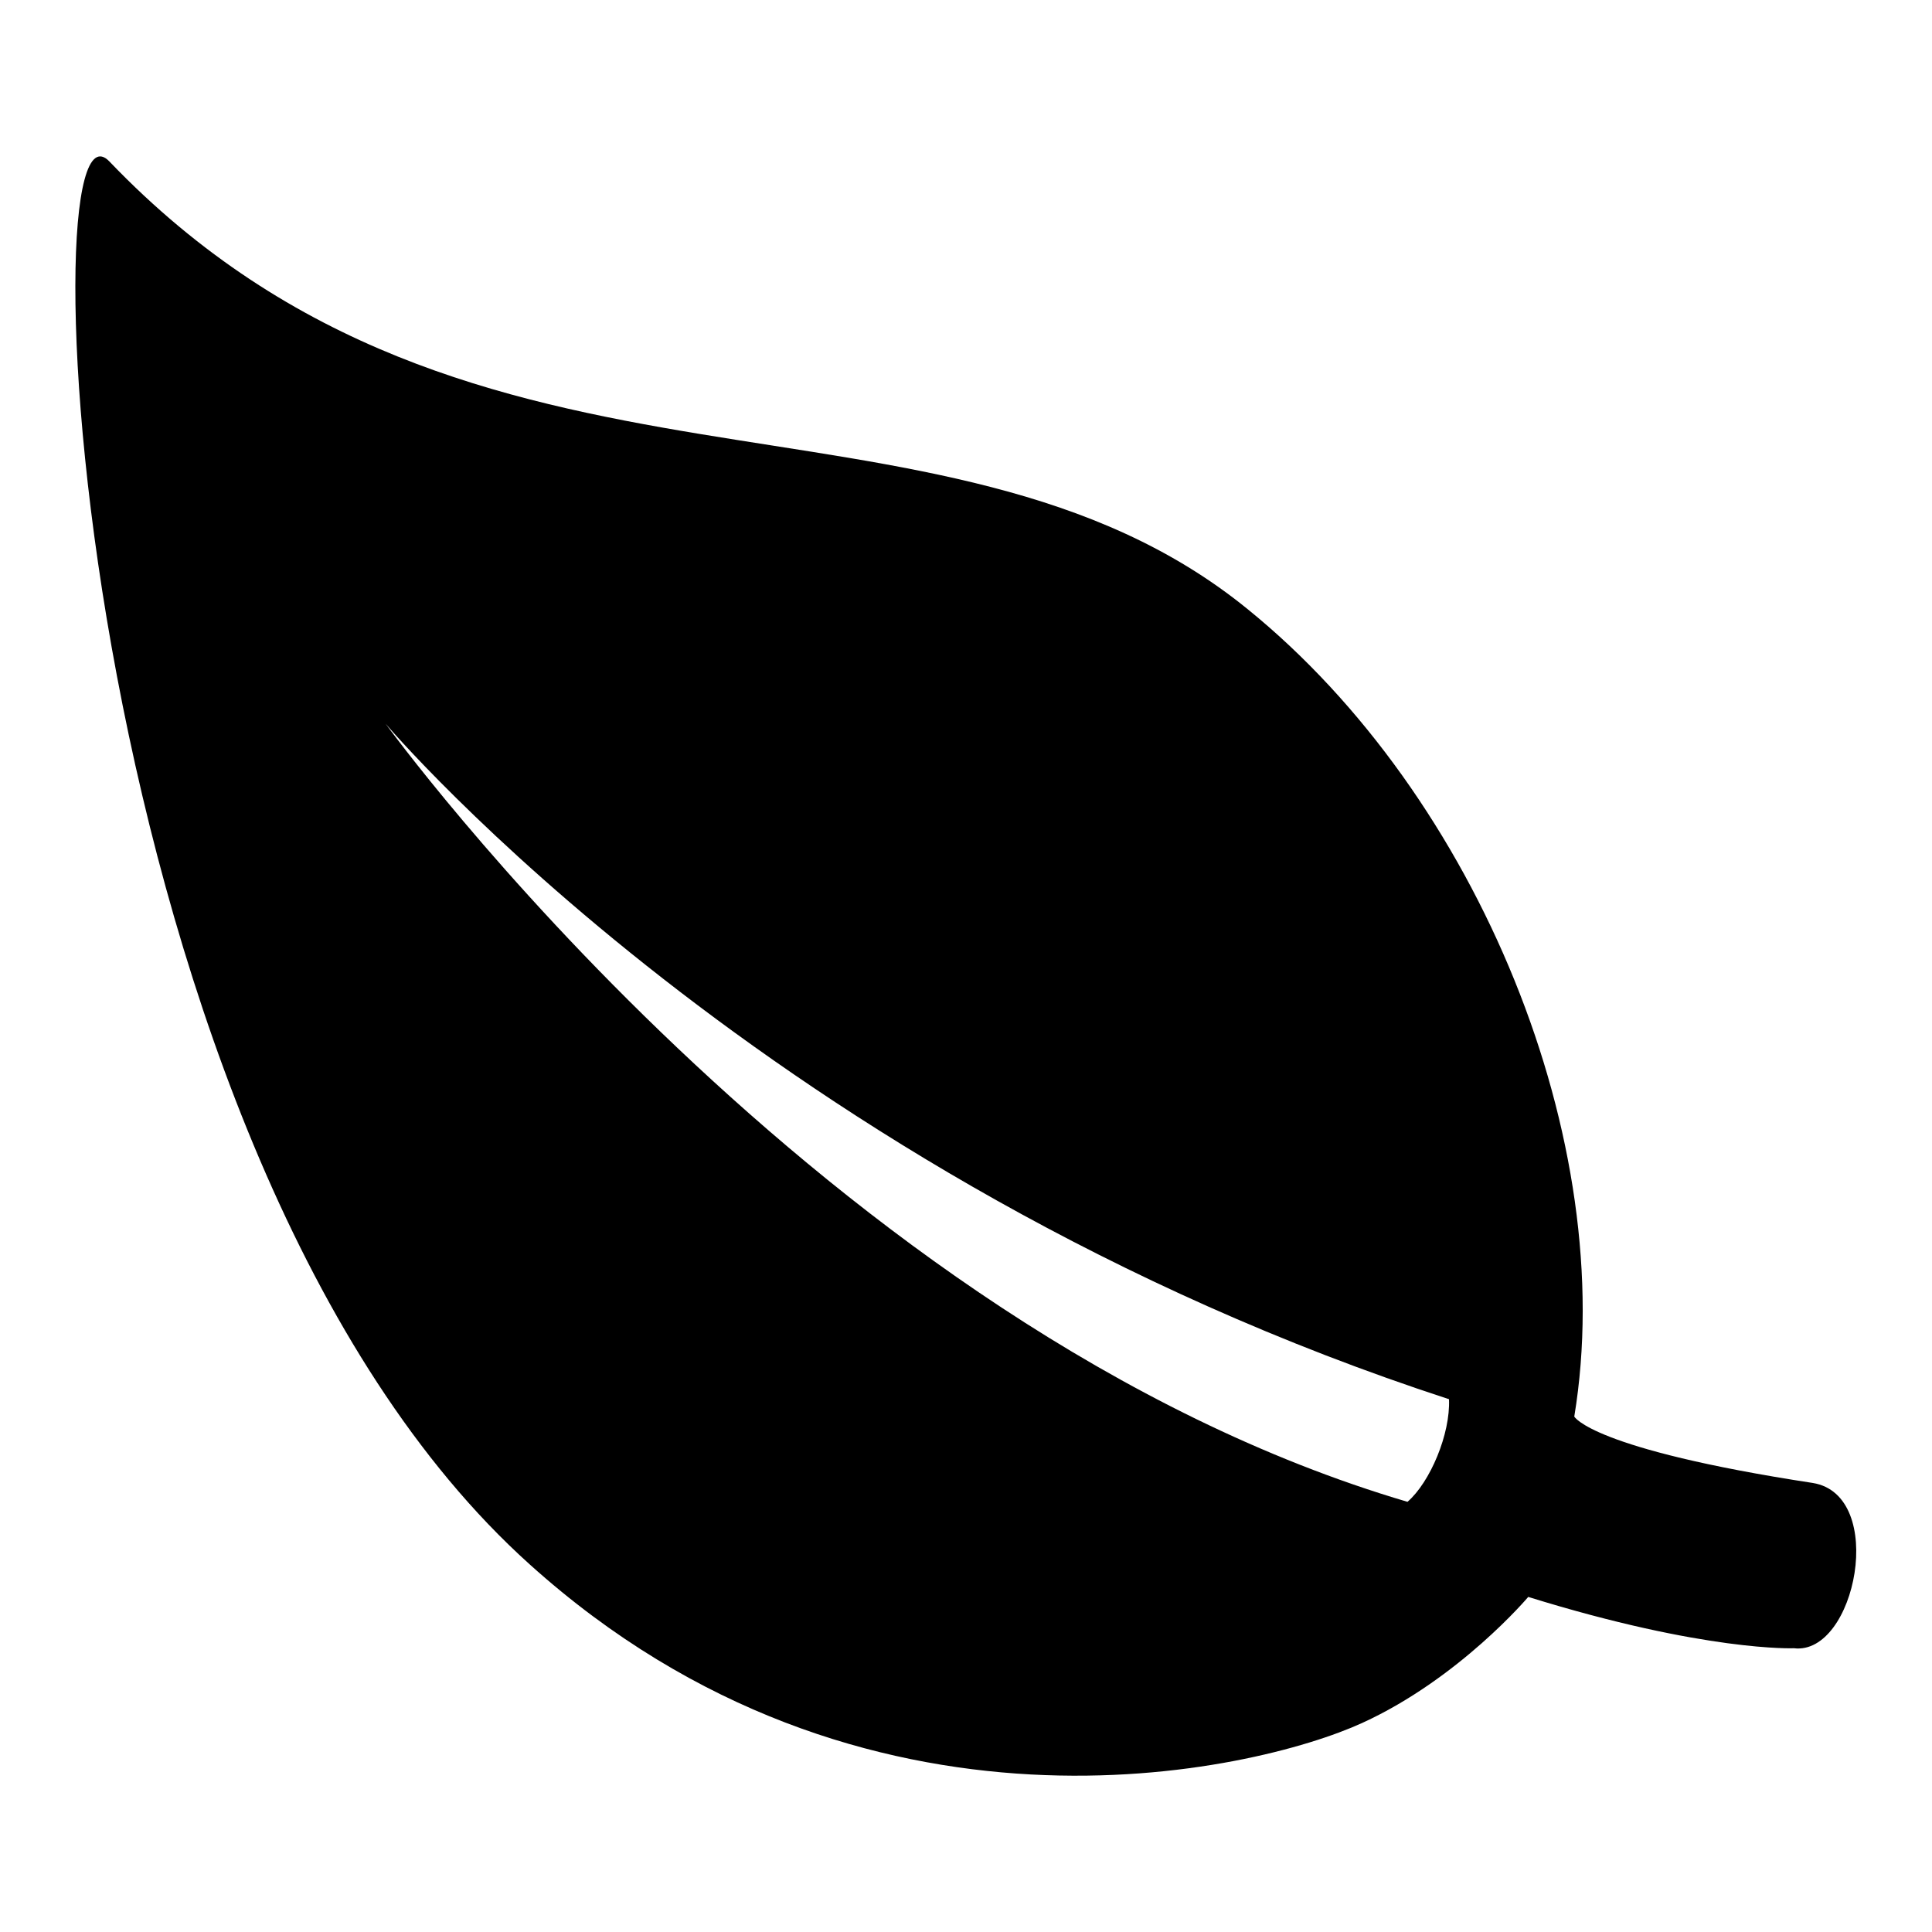
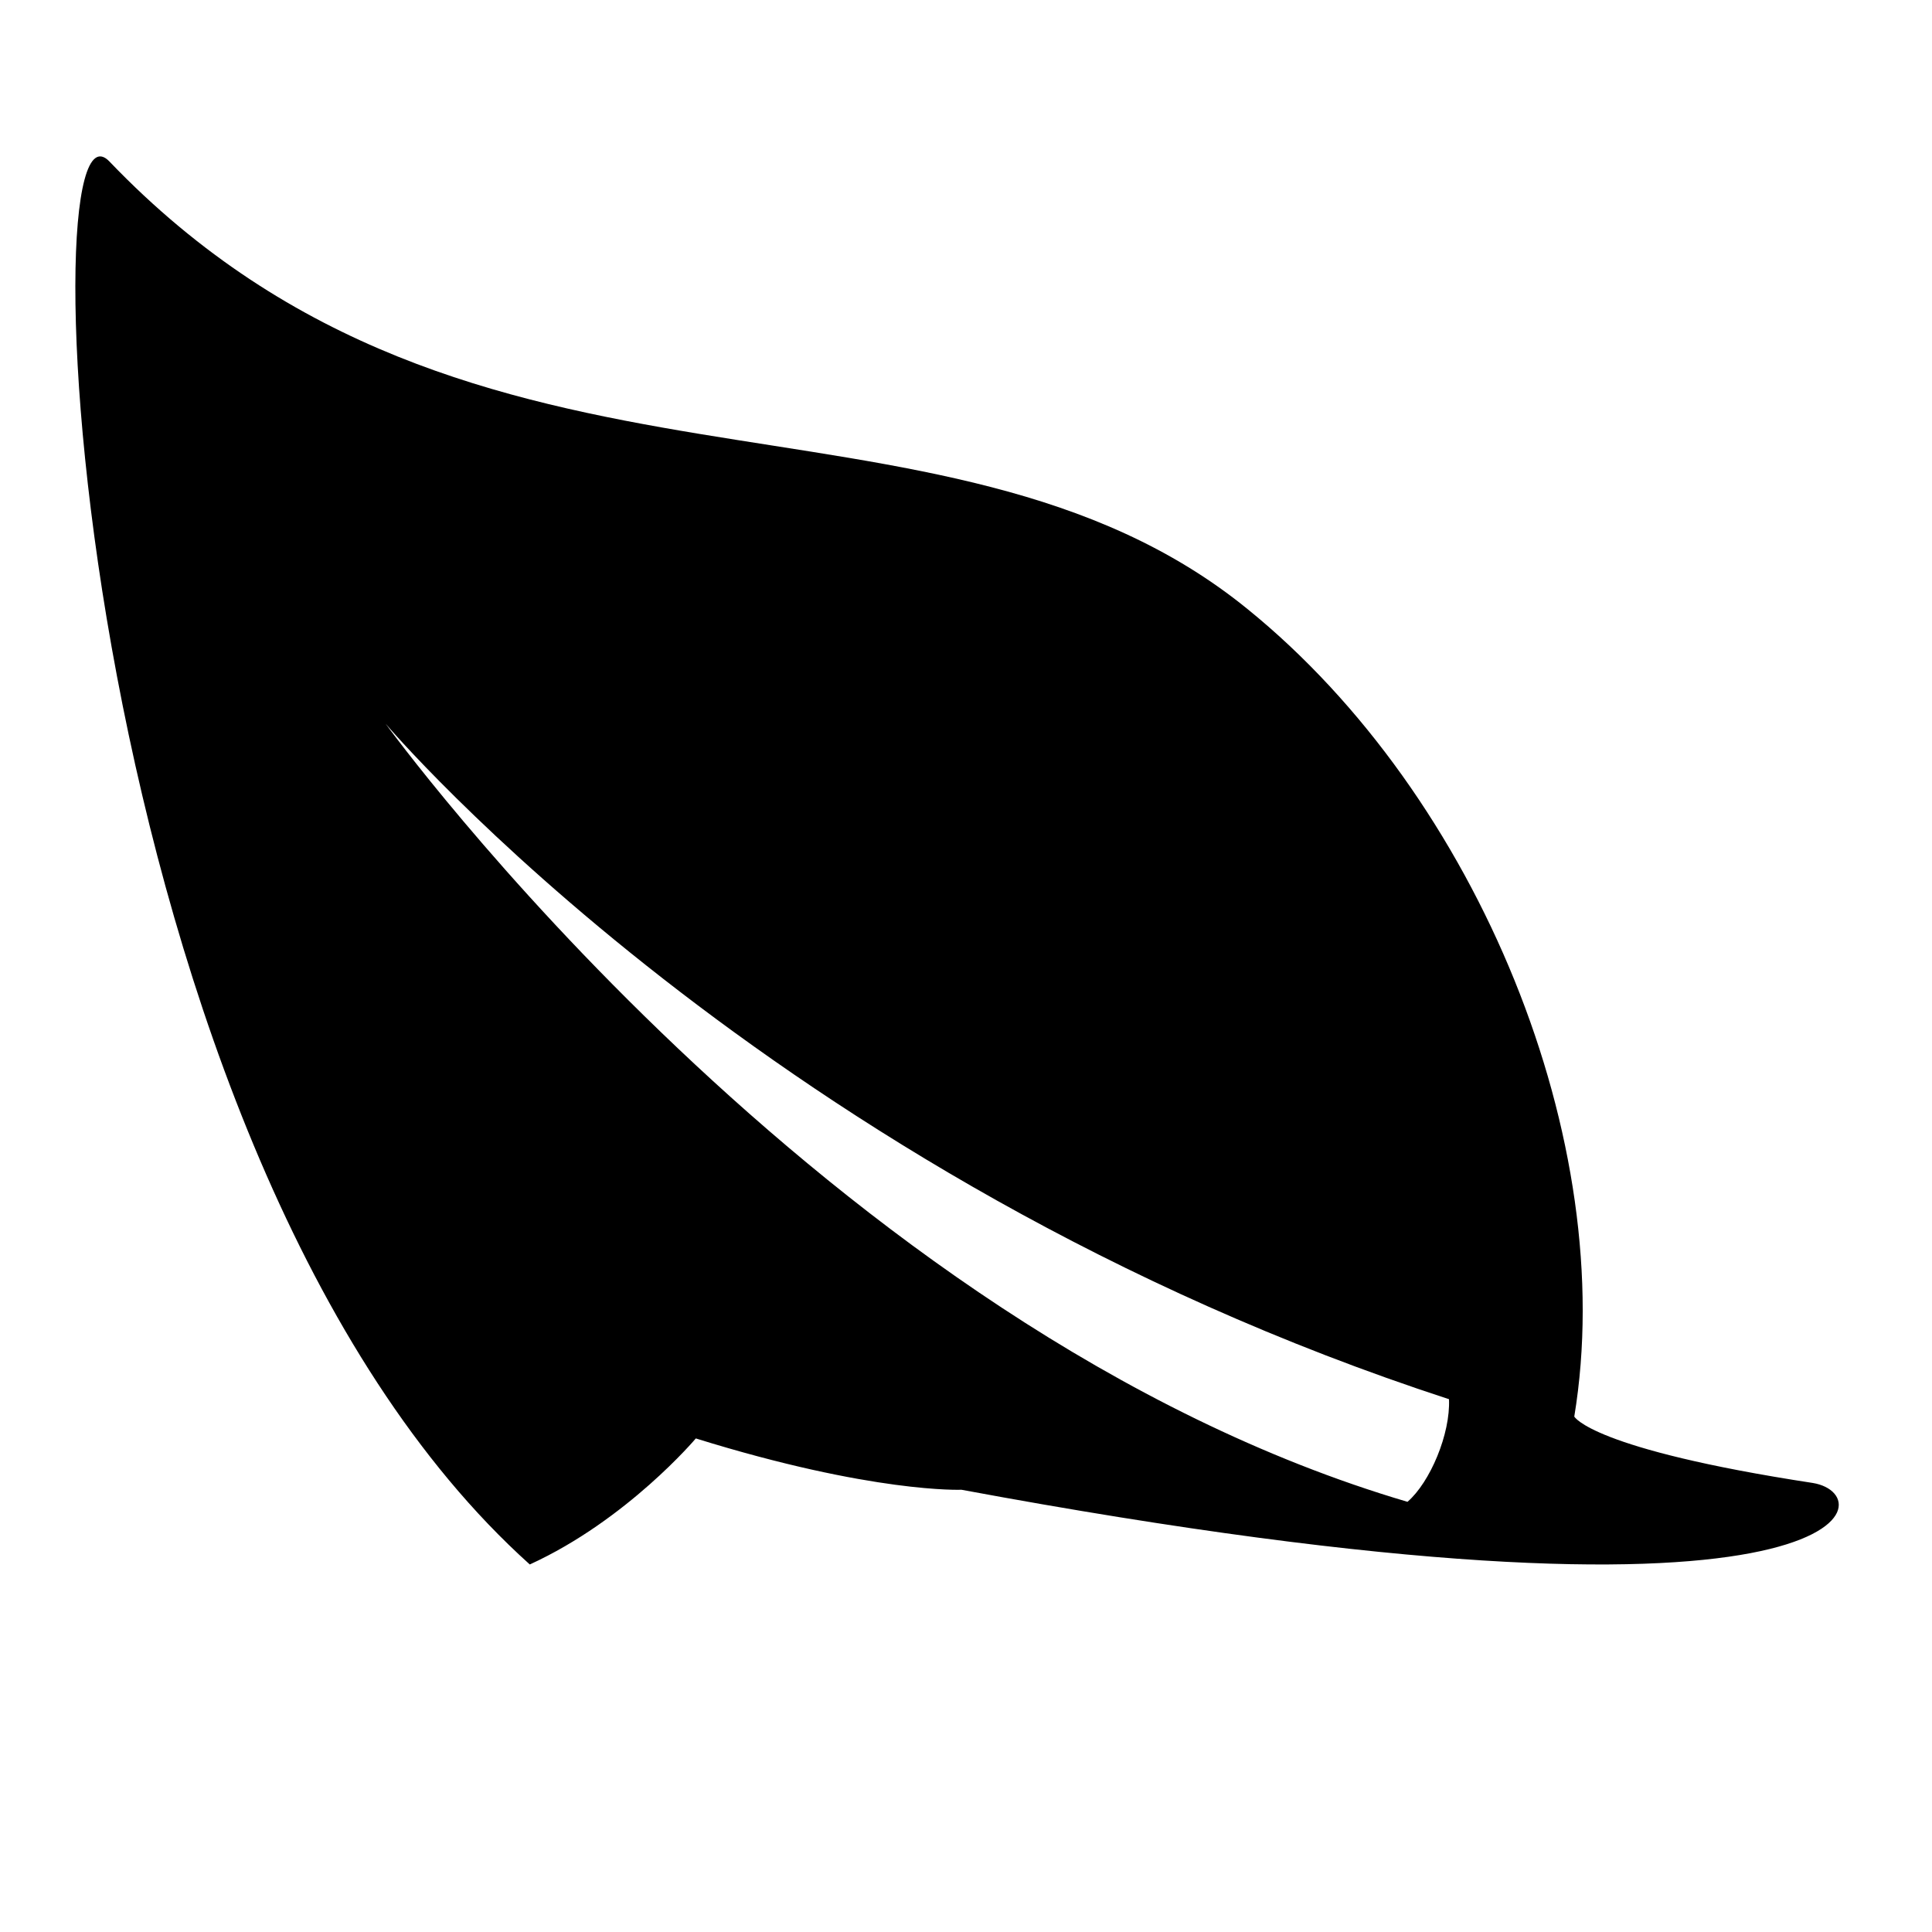
<svg xmlns="http://www.w3.org/2000/svg" version="1.1" x="0px" y="0px" viewBox="0 0 256 256" enable-background="new 0 0 256 256" xml:space="preserve">
  <g>
-     <path fill="#000000" d="M240.2,196.5c-29.4-4.5-31.6-8.8-31.6-8.8c6-36.3-12.7-82.2-43.3-107c-40.7-33.1-102.6-9-150.8-59.3 C3.3,9.7,9.8,153,70.2,207.3c44.1,39.7,96.1,27.5,110.3,21c12.9-5.9,22-16.7,22-16.7c23.5,7.3,35.2,6.8,35.2,6.8 C245.9,219.4,250.1,198.1,240.2,196.5L240.2,196.5z M186.5,199C109.2,176.2,51.1,95.9,51.1,95.9s51,60.2,140.9,89.5 C192.2,190,189.5,196.4,186.5,199L186.5,199z" />
+     <path fill="#000000" d="M240.2,196.5c-29.4-4.5-31.6-8.8-31.6-8.8c6-36.3-12.7-82.2-43.3-107c-40.7-33.1-102.6-9-150.8-59.3 C3.3,9.7,9.8,153,70.2,207.3c12.9-5.9,22-16.7,22-16.7c23.5,7.3,35.2,6.8,35.2,6.8 C245.9,219.4,250.1,198.1,240.2,196.5L240.2,196.5z M186.5,199C109.2,176.2,51.1,95.9,51.1,95.9s51,60.2,140.9,89.5 C192.2,190,189.5,196.4,186.5,199L186.5,199z" />
  </g>
</svg>